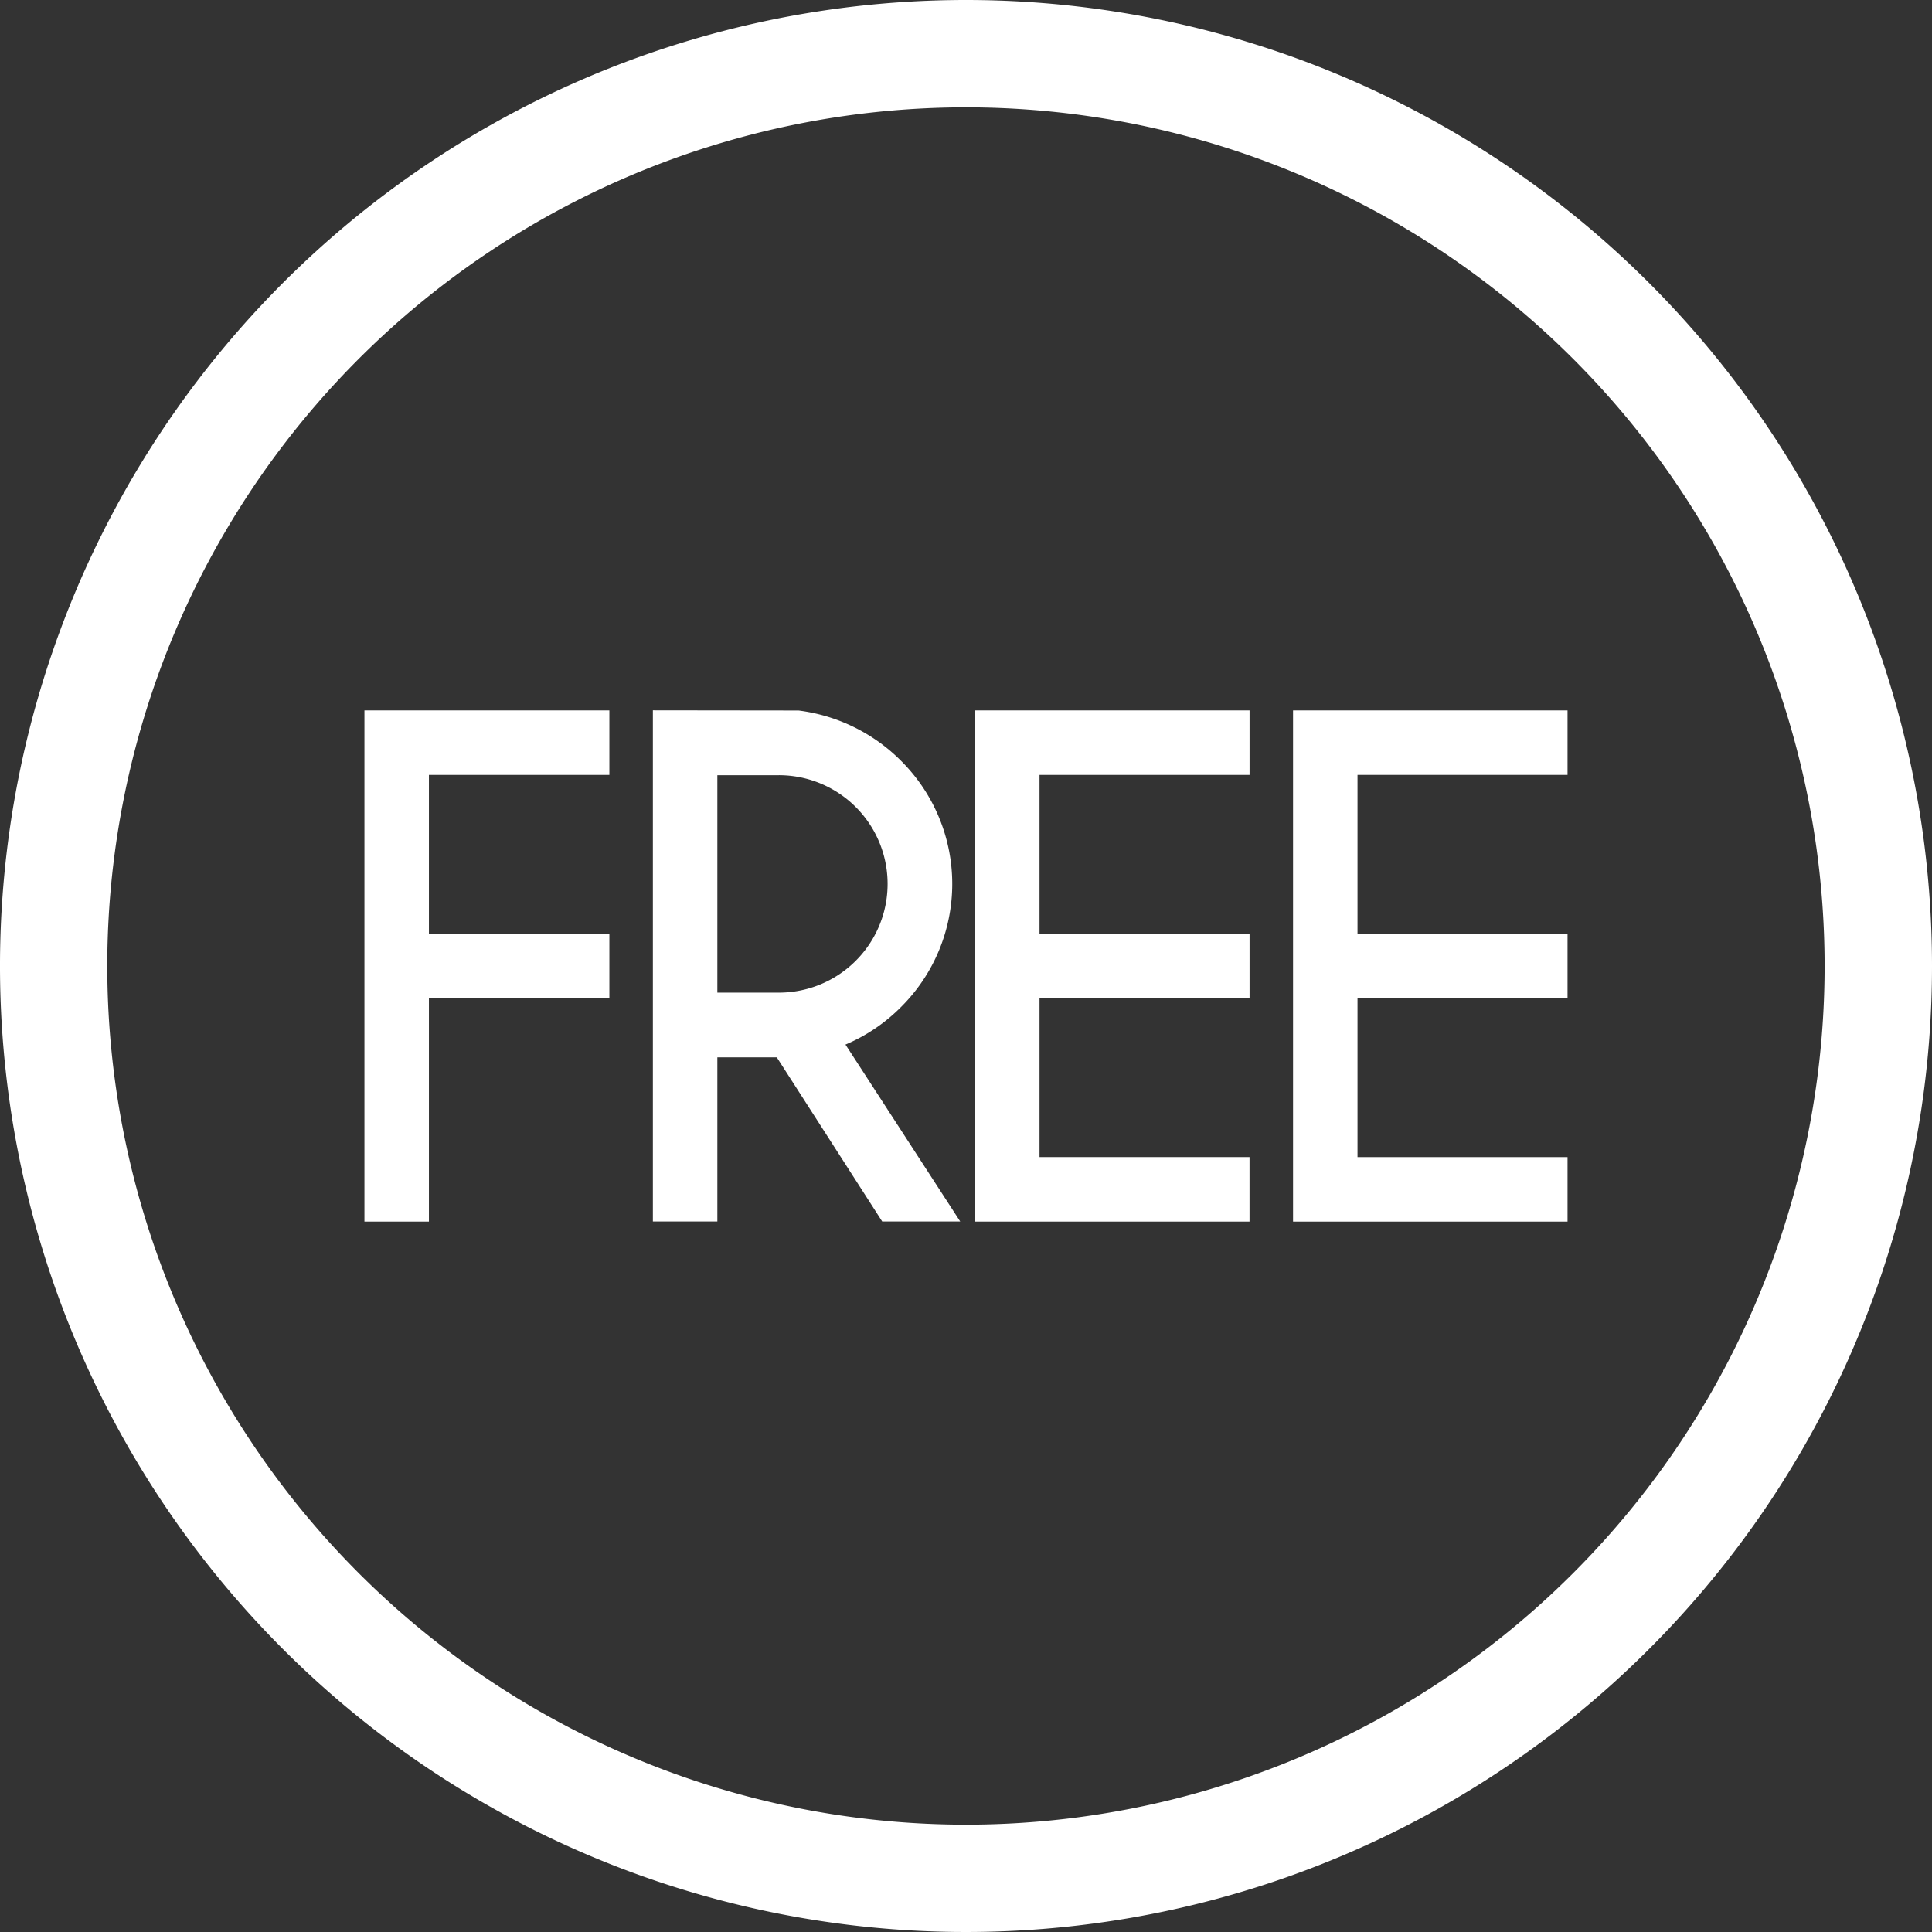
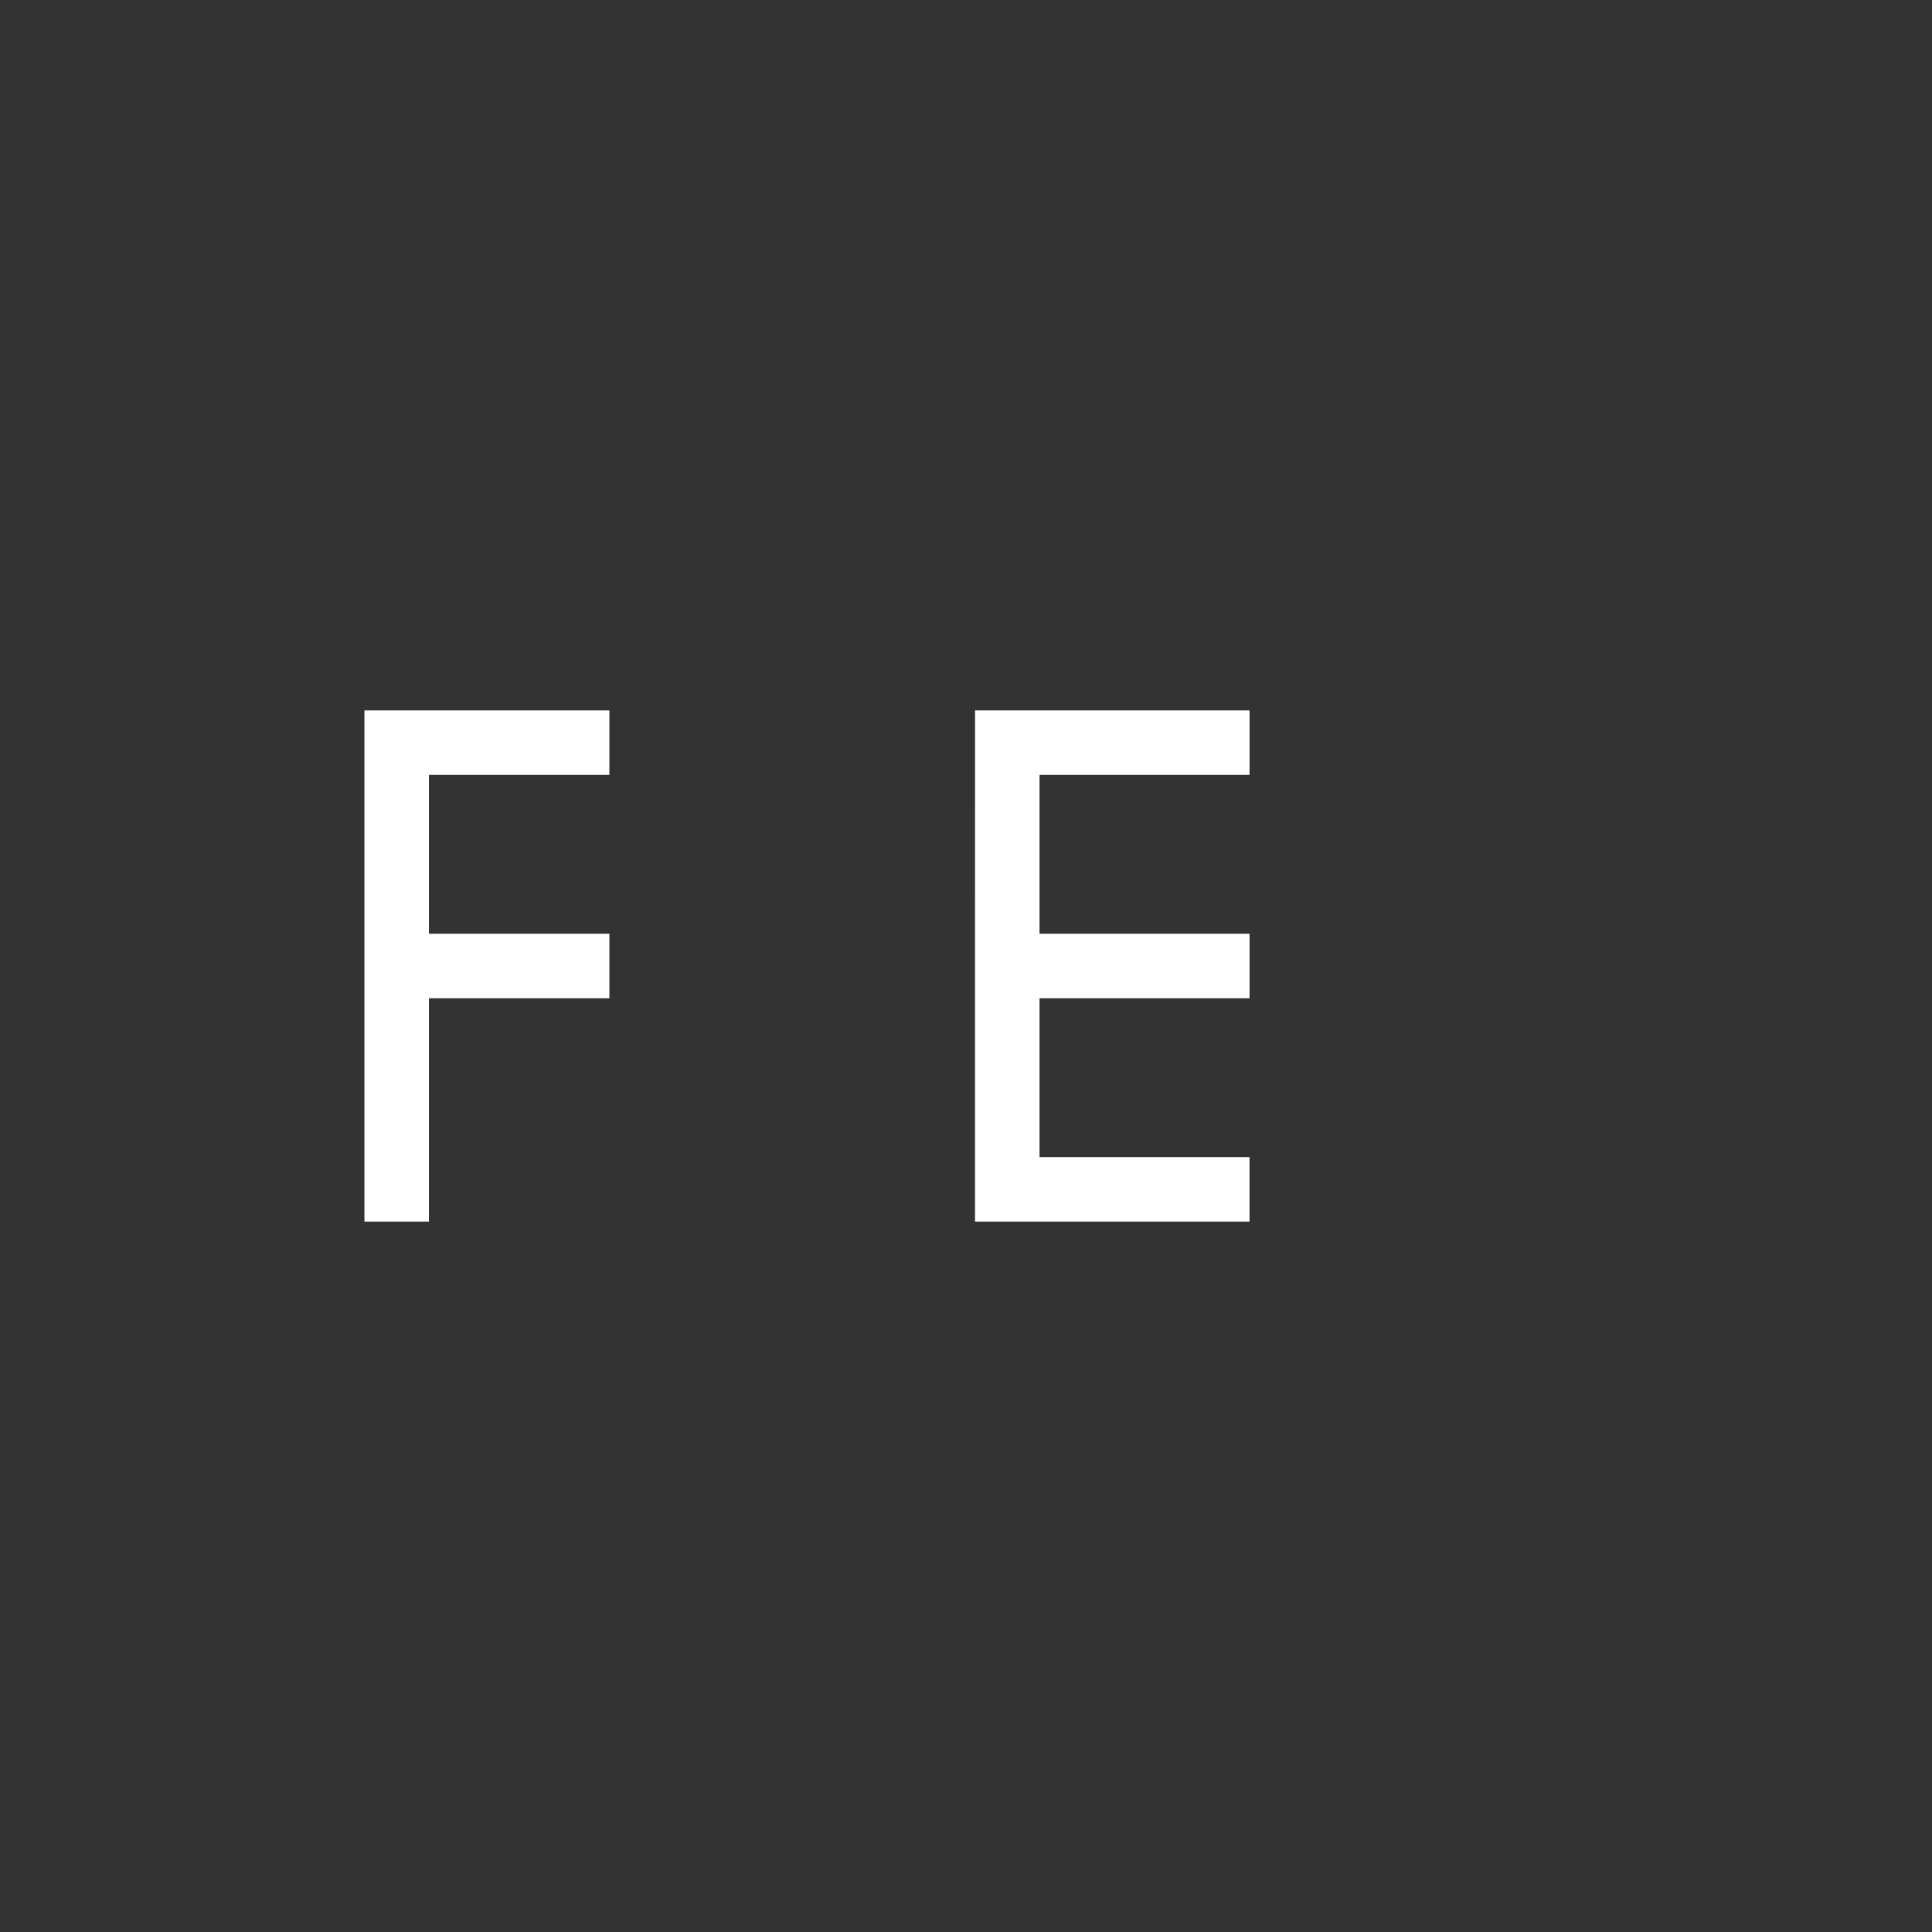
<svg xmlns="http://www.w3.org/2000/svg" width="110.5" height="110.5" viewBox="0 0 110.5 110.5">
  <rect x="0" y="0" width="110.5" height="110.5" fill="#333333" stroke="none" />
  <g id="support-3" transform="translate(-28.342 -26.275)">
-     <path id="パス_2756" data-name="パス 2756" d="M83.592,26.275a55.25,55.25,0,1,0,55.25,55.25A55.25,55.25,0,0,0,83.592,26.275Zm0,104.361A49.111,49.111,0,1,1,132.7,81.525,49.111,49.111,0,0,1,83.592,130.636Z" fill="#fff" />
    <path id="パス_2757" data-name="パス 2757" d="M211.571,412.674h3.688V399.9H225.58v-3.688H215.259v-9.086H225.58v-3.688H211.571Z" transform="translate(-162.385 -316.531)" fill="#fff" />
-     <path id="パス_2758" data-name="パス 2758" d="M370.793,400.378a9.926,9.926,0,0,0,0-14.035,10.058,10.058,0,0,0-5.881-2.9l-8.335-.01v29.237h3.688v-9.39h3.4l6.029,9.39h4.462l-6.563-10.12A9.924,9.924,0,0,0,370.793,400.378Zm-10.528-13.235h3.519a6.218,6.218,0,0,1,0,12.436h-3.519Z" transform="translate(-290.894 -316.531)" fill="#fff" />
    <path id="パス_2759" data-name="パス 2759" d="M518.538,412.674h15.7v-3.688H522.227V399.9H534.24v-3.688H522.227v-9.086H534.24v-3.688h-15.7Z" transform="translate(-434.43 -316.531)" fill="#fff" />
-     <path id="パス_2760" data-name="パス 2760" d="M694.12,387.126v-3.688h-15.7v29.237h15.7v-3.688H682.107V399.9H694.12v-3.688H682.107v-9.086Z" transform="translate(-576.123 -316.531)" fill="#fff" />
  </g>
</svg>